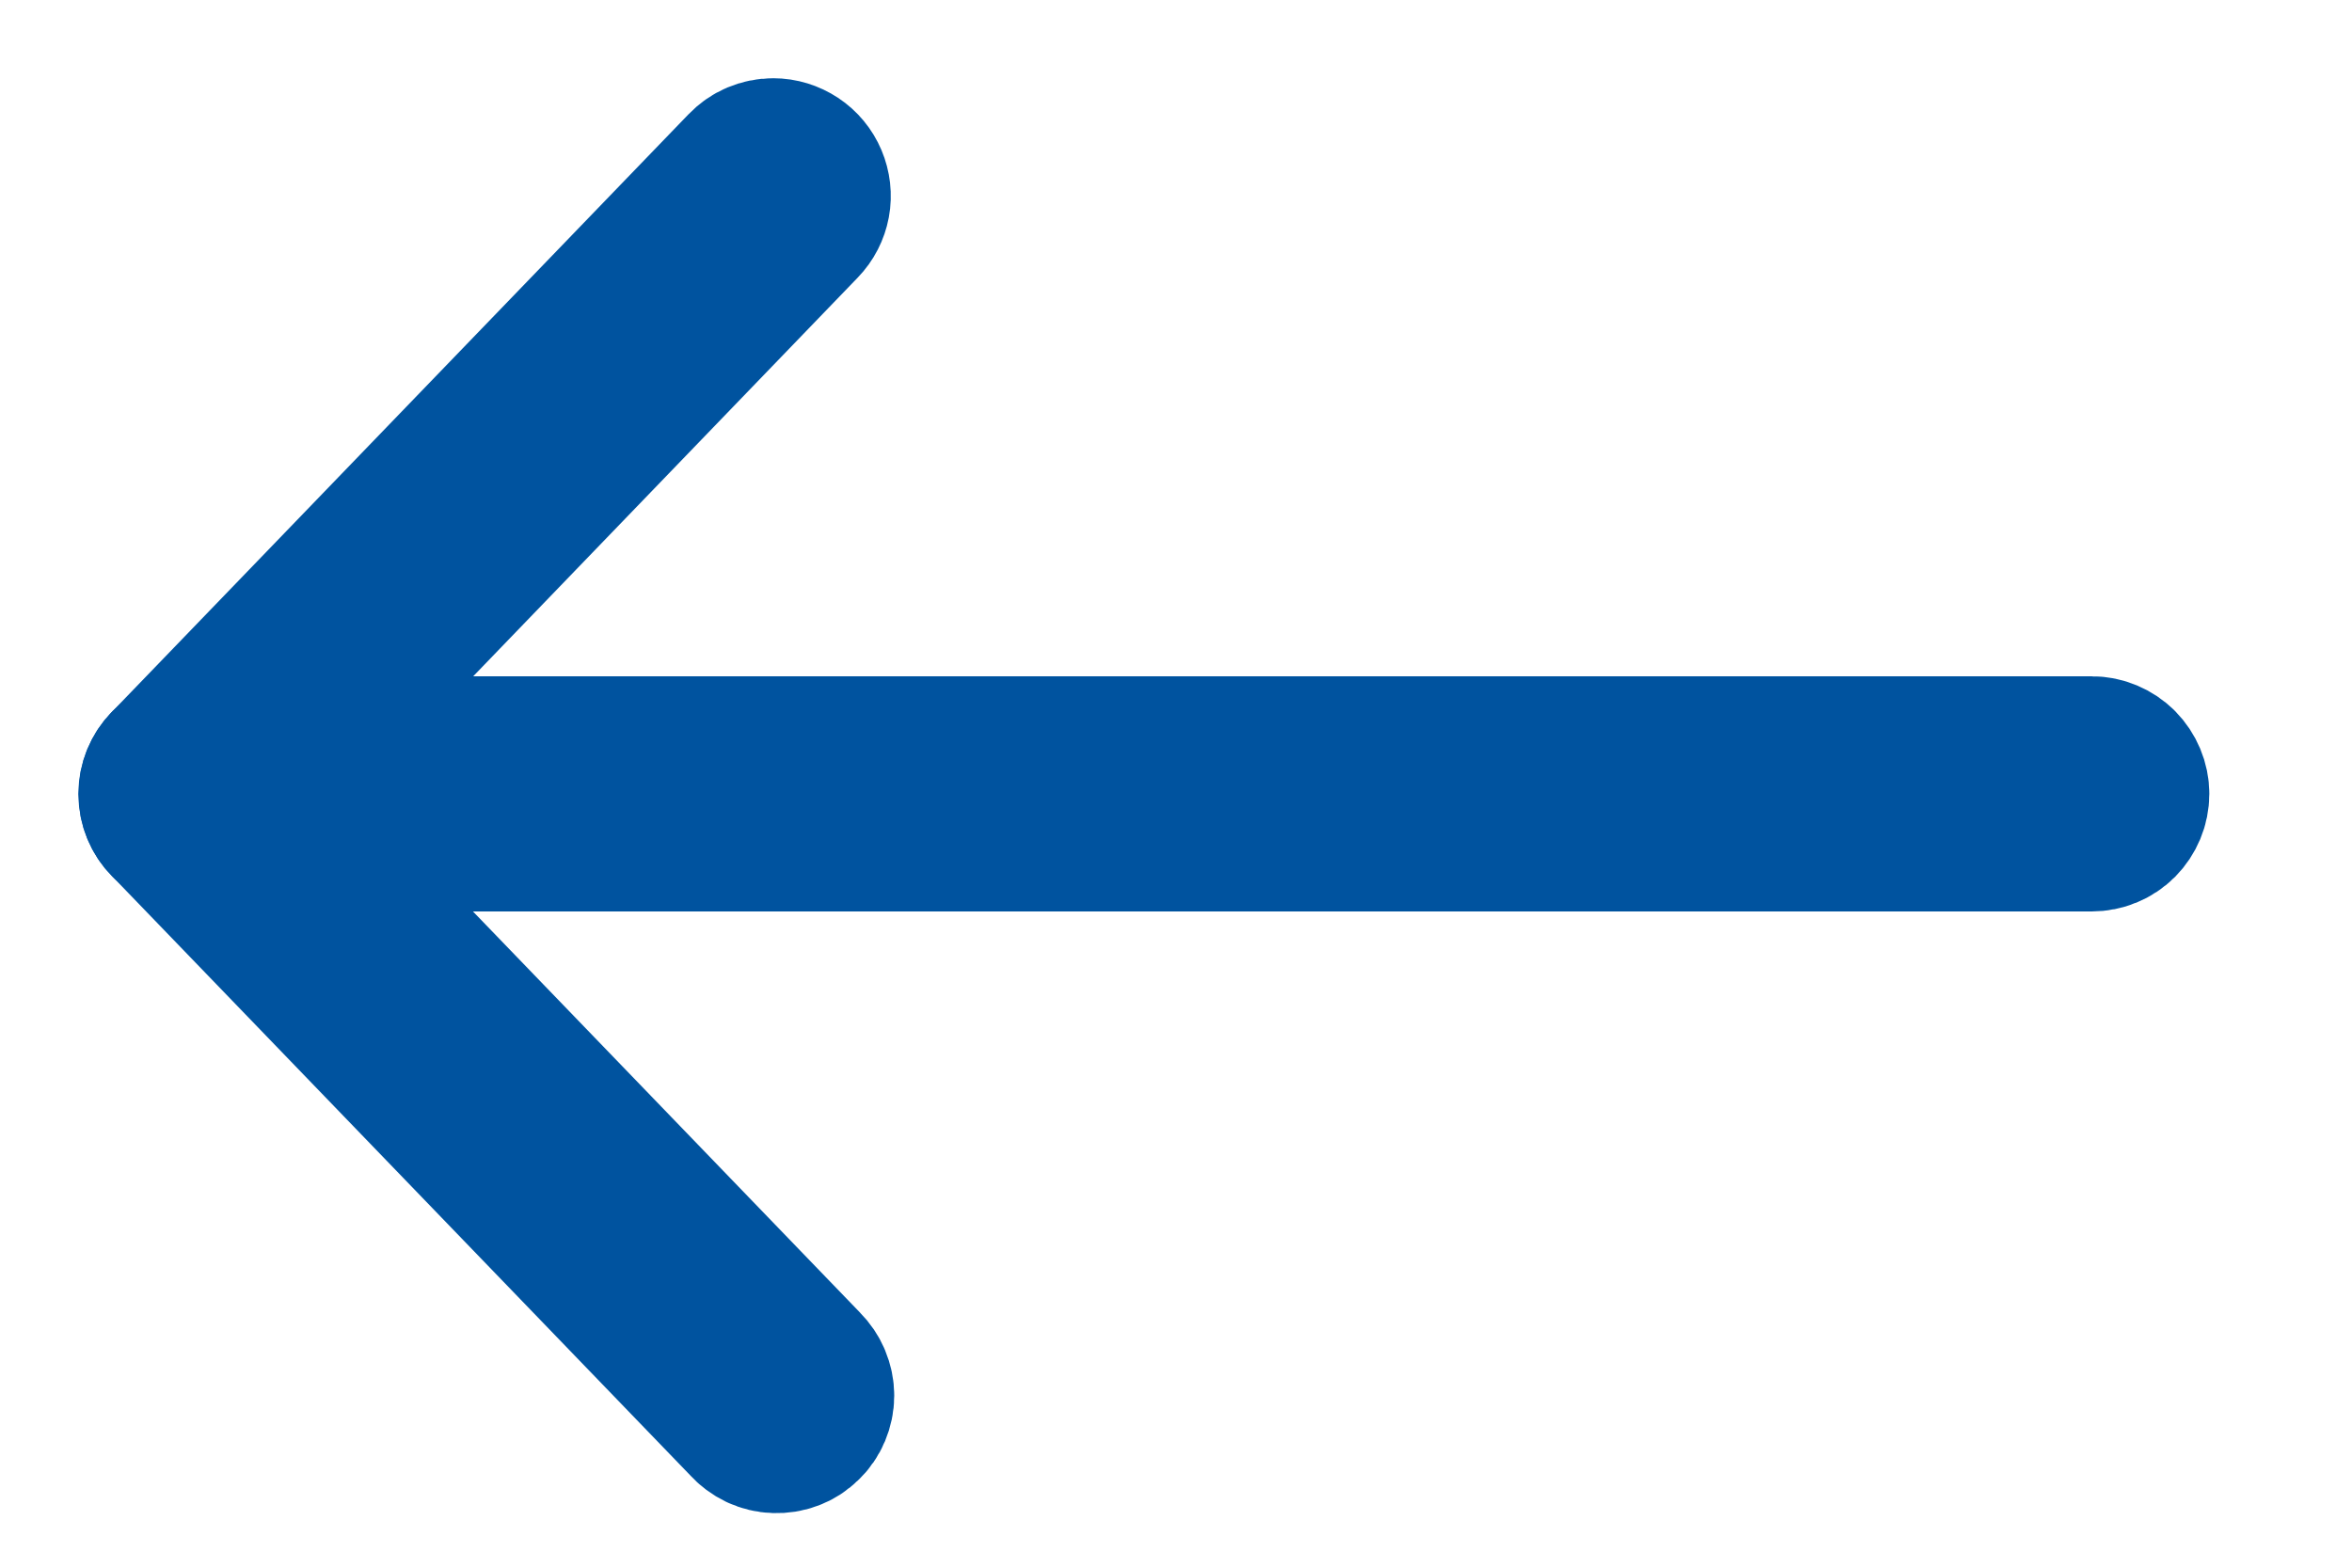
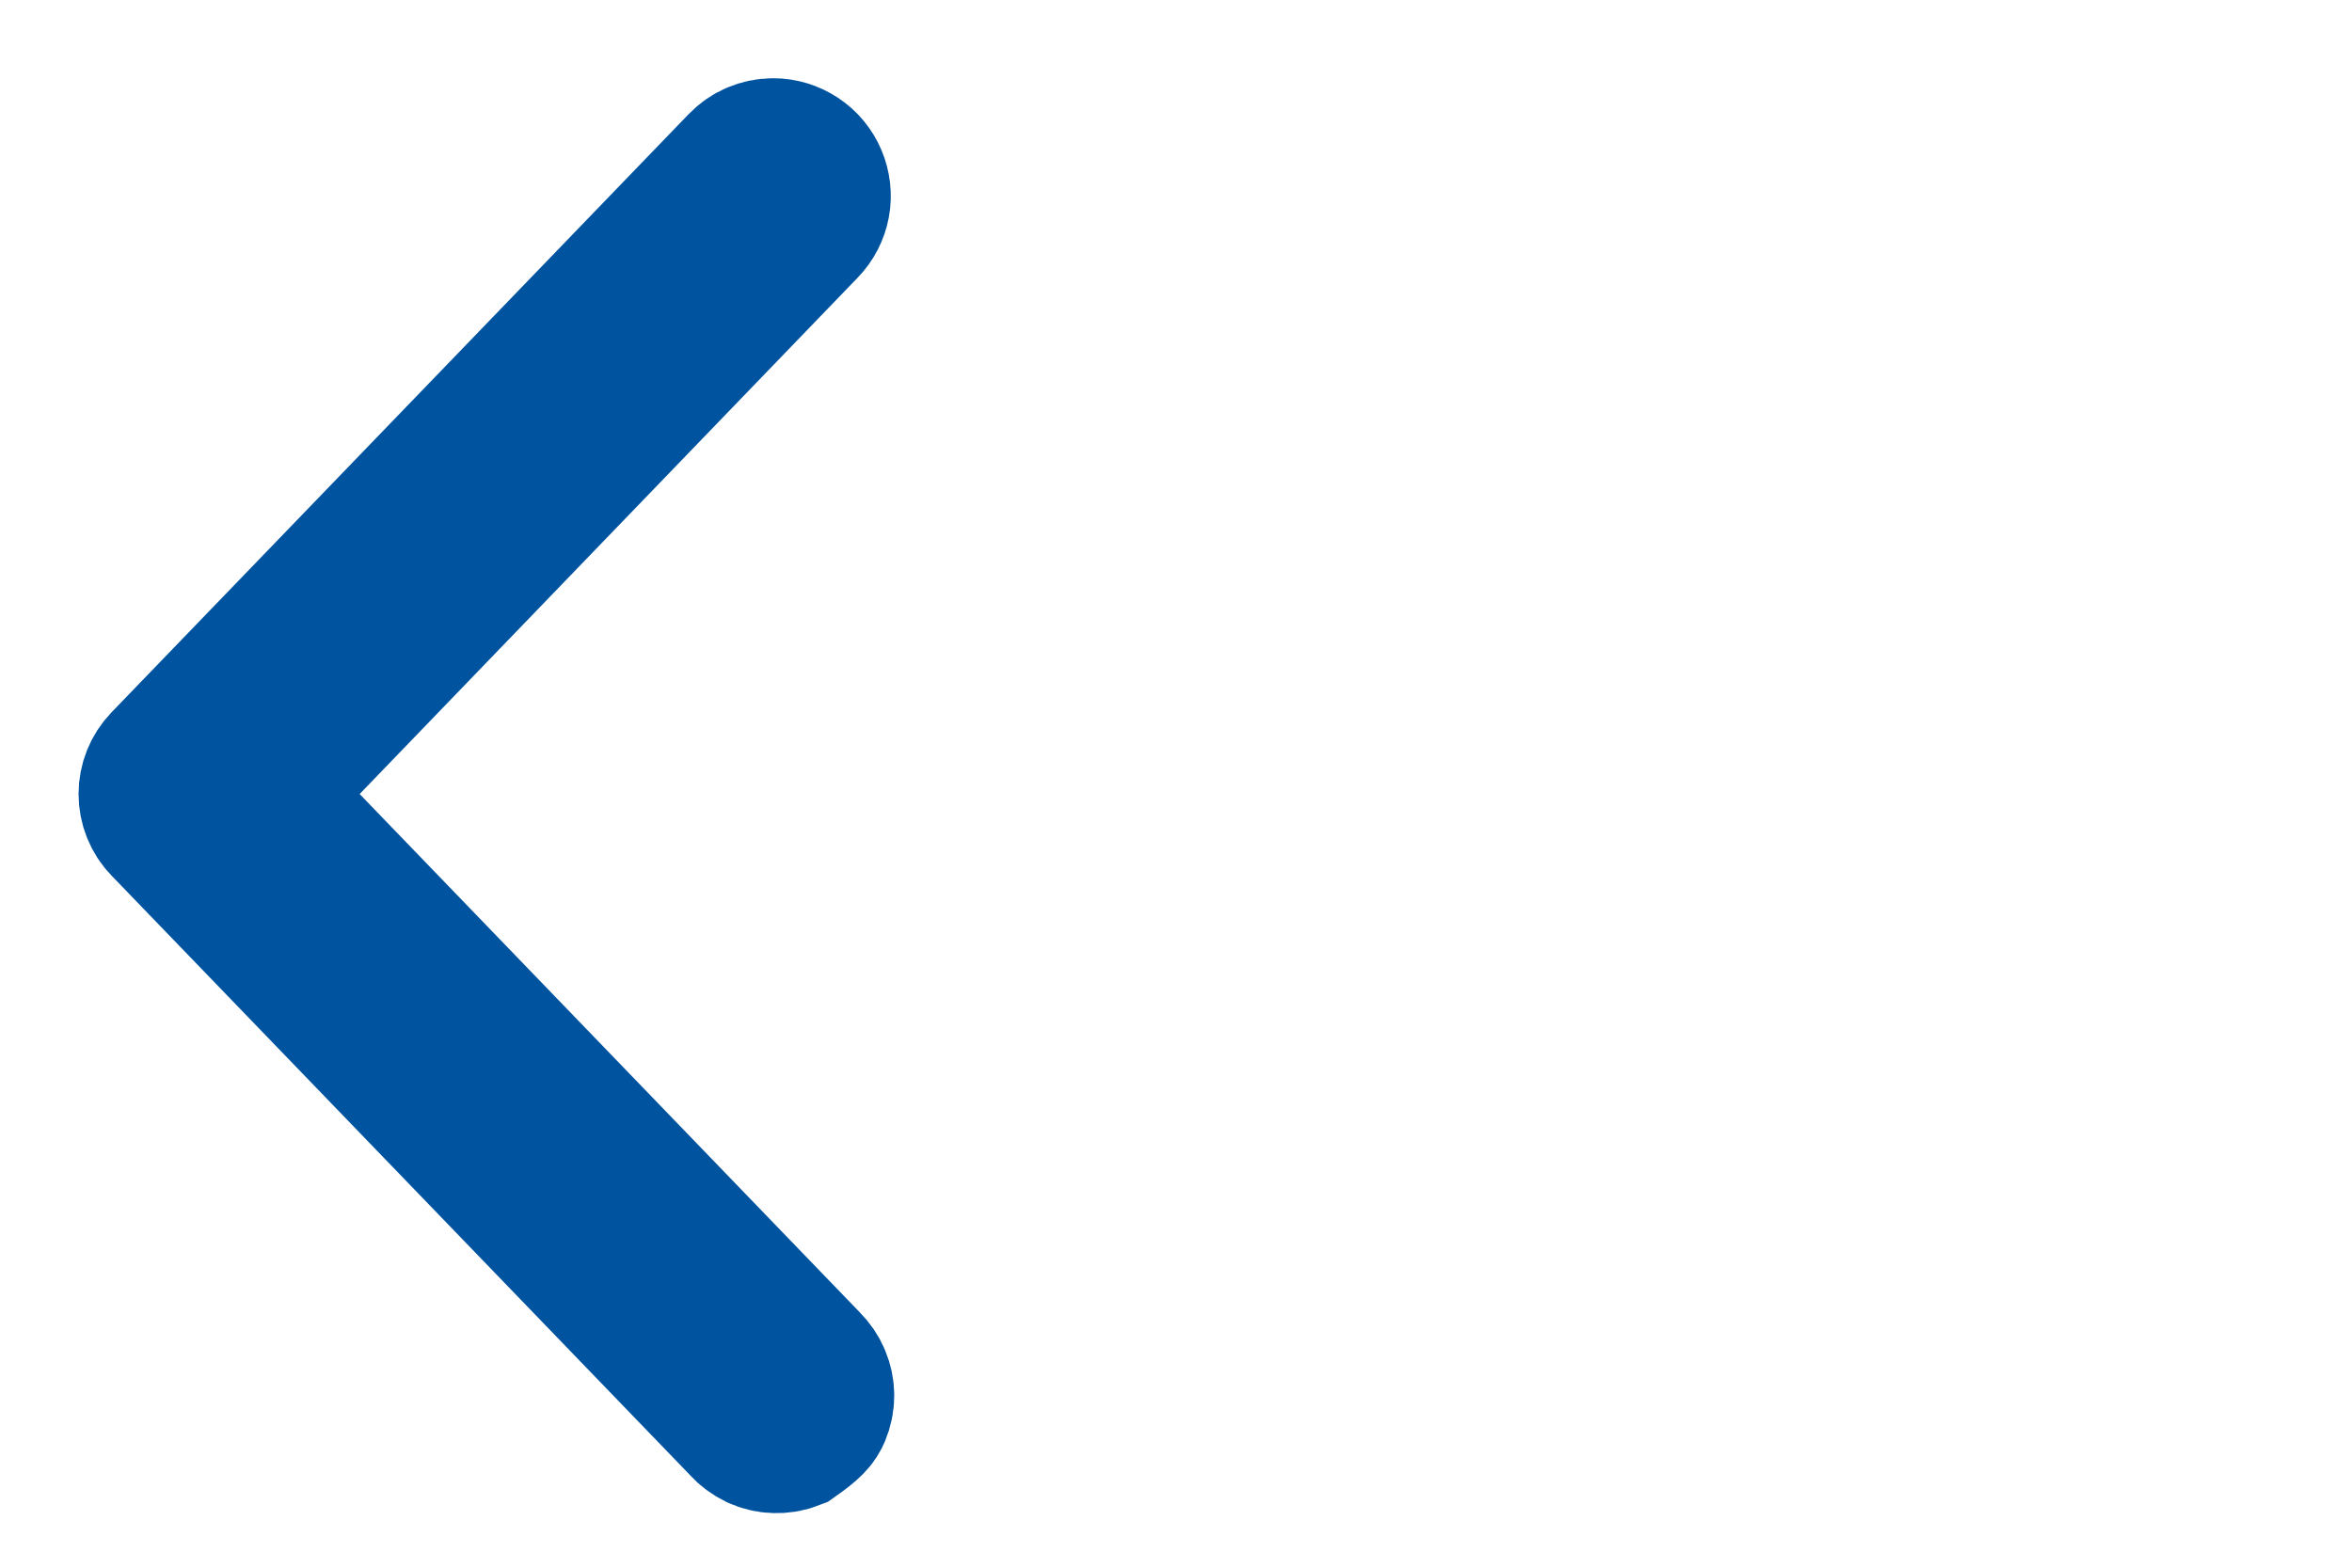
<svg xmlns="http://www.w3.org/2000/svg" width="15" height="10" viewBox="0 0 15 10" fill="none">
-   <path d="M4.931 0.999C4.897 0.999 4.864 1.006 4.833 1.019C4.802 1.032 4.774 1.052 4.751 1.076L1.071 4.891C1.026 4.938 1.001 5 1.001 5.065C1.001 5.129 1.026 5.192 1.071 5.238L4.767 9.069C4.789 9.094 4.816 9.114 4.847 9.129C4.877 9.143 4.91 9.151 4.944 9.152C4.977 9.153 5.011 9.148 5.042 9.136C5.074 9.124 5.102 9.106 5.126 9.082C5.151 9.059 5.17 9.031 5.183 9C5.196 8.969 5.203 8.936 5.203 8.903C5.203 8.869 5.196 8.836 5.183 8.805C5.17 8.774 5.151 8.746 5.127 8.722L1.599 5.065L5.111 1.423C5.145 1.388 5.168 1.343 5.177 1.295C5.186 1.247 5.18 1.197 5.161 1.152C5.142 1.107 5.11 1.068 5.069 1.041C5.028 1.014 4.98 0.999 4.931 0.999Z" fill="#00539F" stroke="#00539F" />
-   <path d="M13.34 4.814L1.25 4.814C1.184 4.814 1.12 4.841 1.073 4.888C1.026 4.935 1 4.998 1 5.064C1 5.131 1.026 5.194 1.073 5.241C1.12 5.288 1.184 5.314 1.25 5.314L13.34 5.314C13.406 5.314 13.47 5.288 13.517 5.241C13.563 5.194 13.59 5.131 13.59 5.064C13.59 4.998 13.563 4.935 13.517 4.888C13.47 4.841 13.406 4.814 13.34 4.814Z" fill="#00539F" stroke="#00539F" />
+   <path d="M4.931 0.999C4.897 0.999 4.864 1.006 4.833 1.019C4.802 1.032 4.774 1.052 4.751 1.076L1.071 4.891C1.026 4.938 1.001 5 1.001 5.065C1.001 5.129 1.026 5.192 1.071 5.238L4.767 9.069C4.789 9.094 4.816 9.114 4.847 9.129C4.877 9.143 4.91 9.151 4.944 9.152C4.977 9.153 5.011 9.148 5.042 9.136C5.151 9.059 5.17 9.031 5.183 9C5.196 8.969 5.203 8.936 5.203 8.903C5.203 8.869 5.196 8.836 5.183 8.805C5.17 8.774 5.151 8.746 5.127 8.722L1.599 5.065L5.111 1.423C5.145 1.388 5.168 1.343 5.177 1.295C5.186 1.247 5.18 1.197 5.161 1.152C5.142 1.107 5.11 1.068 5.069 1.041C5.028 1.014 4.98 0.999 4.931 0.999Z" fill="#00539F" stroke="#00539F" />
</svg>